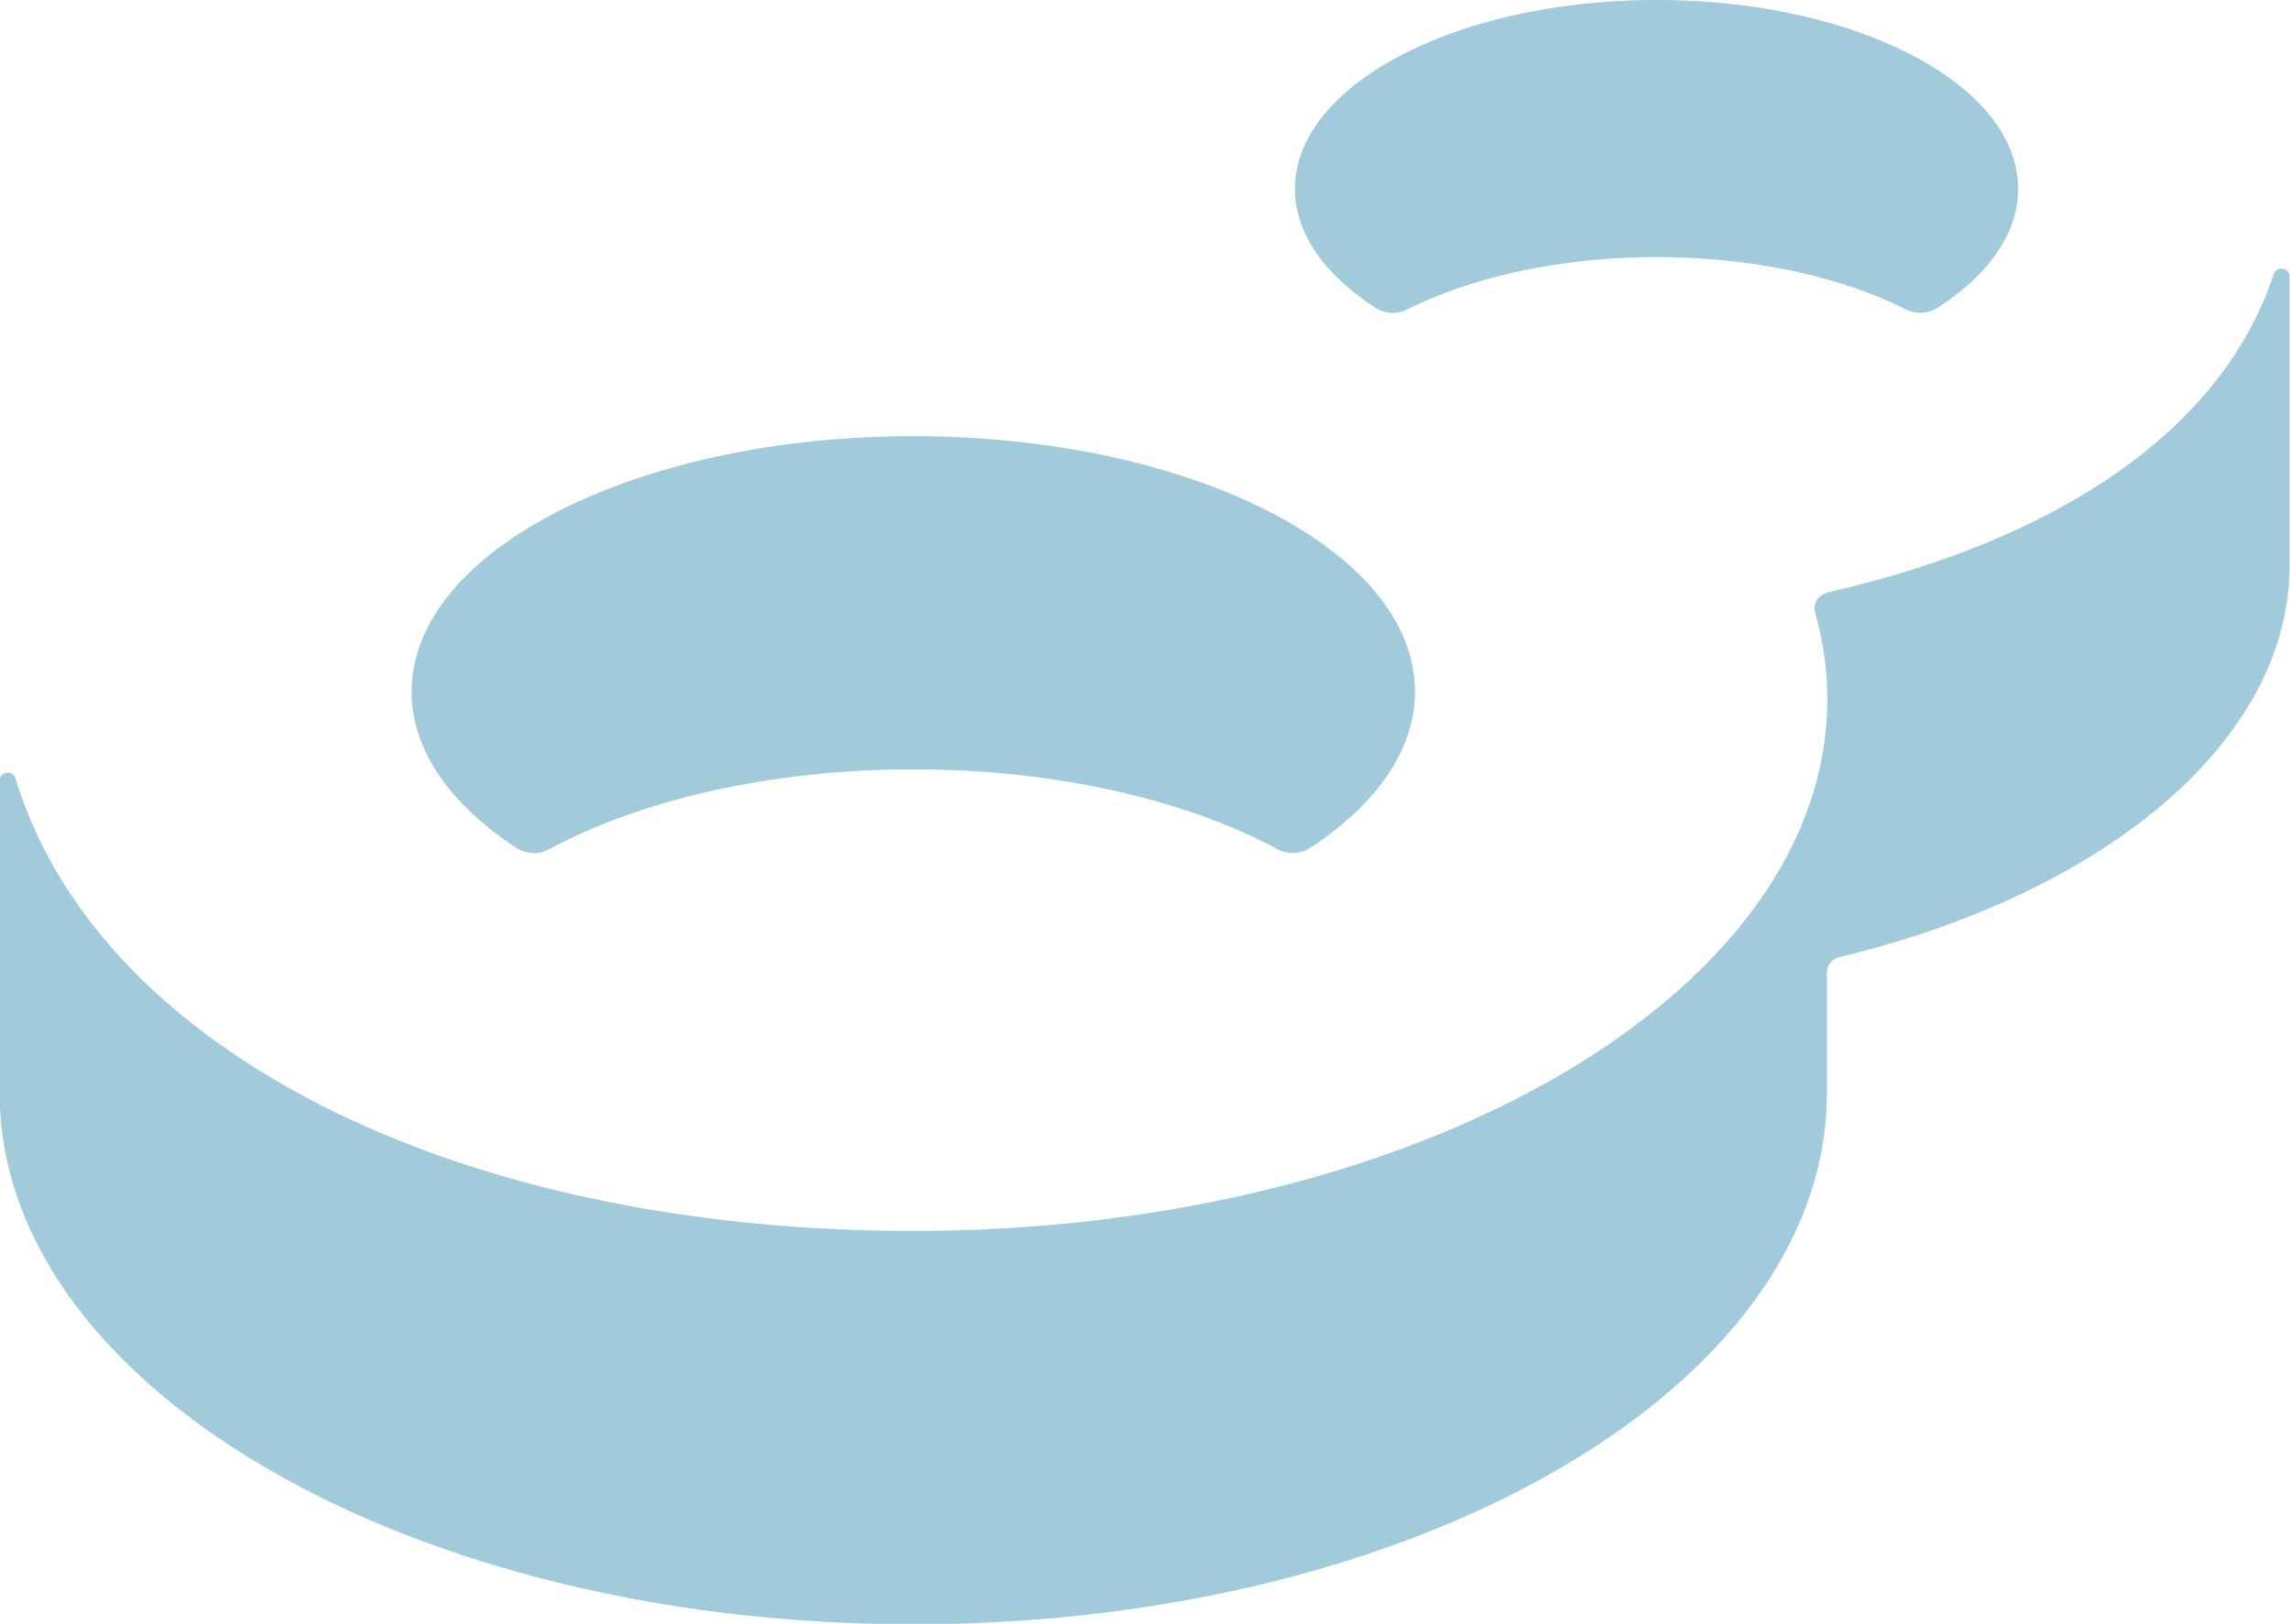
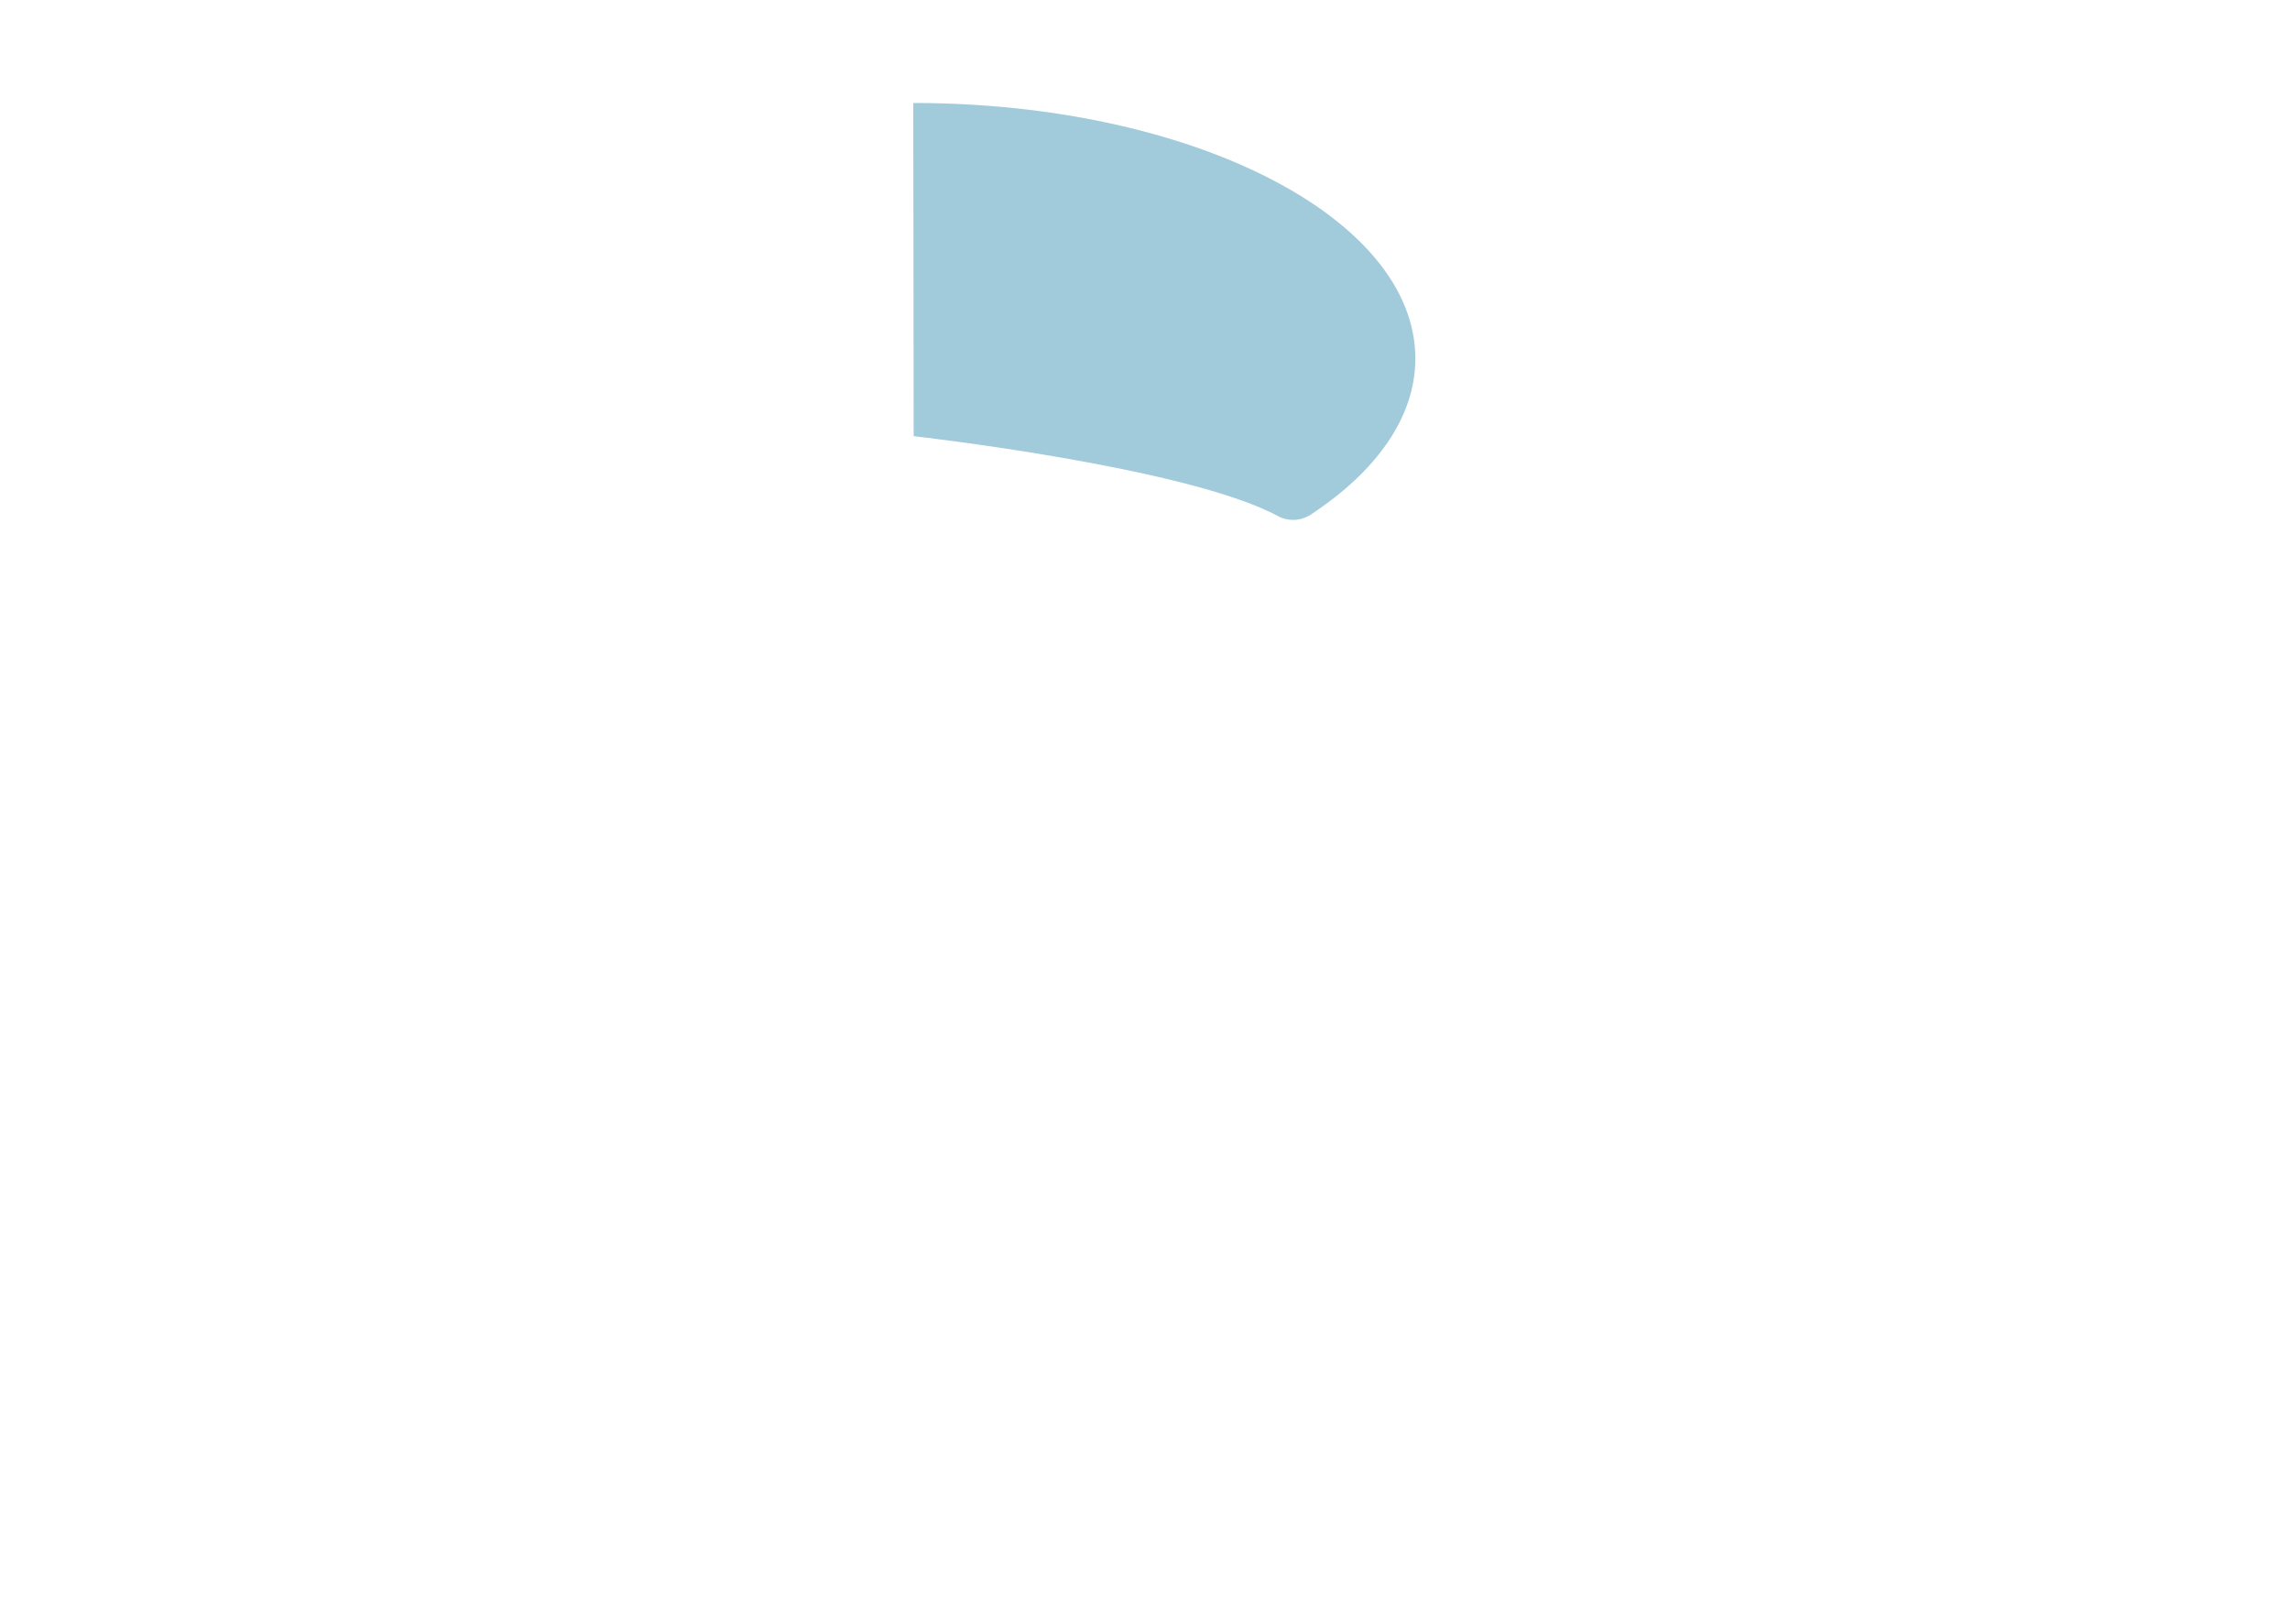
<svg xmlns="http://www.w3.org/2000/svg" data-name="Layer 2" viewBox="0 0 60.48 42.89">
  <g data-name="Layer 1">
-     <path d="M48.26 15.66a.42.42 0 0 0-.32.53c.21.74.32 1.51.32 2.28 0 7.75-10.8 14.04-24.13 14.04-12.18 0-21.55-4.82-23.72-11.95-.07-.24-.42-.18-.42.06v8.24c0 7.75 10.8 14.04 24.13 14.04s24.13-6.28 24.13-14.04v-3.17c0-.2.14-.37.33-.41 6.98-1.68 11.88-5.68 11.89-10.35v.54-8.16c0-.24-.34-.3-.42-.07-1.35 4.09-5.64 7.01-11.8 8.41M36.33 8.13c.25.16.57.18.84.04 1.71-.85 4.03-1.38 6.58-1.38s4.87.52 6.58 1.38c.27.13.58.12.84-.04 1.33-.86 2.13-1.95 2.13-3.14C53.3 2.23 49.03 0 43.75 0S34.2 2.24 34.2 4.99c0 1.19.8 2.28 2.13 3.14" style="fill:#a1cbda;stroke-width:0" />
-     <path d="M24.13 11.52c-7.32 0-13.26 3.02-13.26 6.75 0 1.55 1.03 2.98 2.76 4.12.26.17.6.19.87.04 2.42-1.3 5.83-2.11 9.62-2.11s7.21.81 9.62 2.11c.28.15.61.13.87-.04 1.73-1.14 2.76-2.57 2.76-4.12 0-3.73-5.93-6.75-13.26-6.75" style="fill:#a1cbda;stroke-width:0" />
+     <path d="M24.13 11.52s7.21.81 9.62 2.11c.28.15.61.13.87-.04 1.73-1.14 2.76-2.57 2.76-4.12 0-3.73-5.93-6.75-13.26-6.75" style="fill:#a1cbda;stroke-width:0" />
  </g>
</svg>